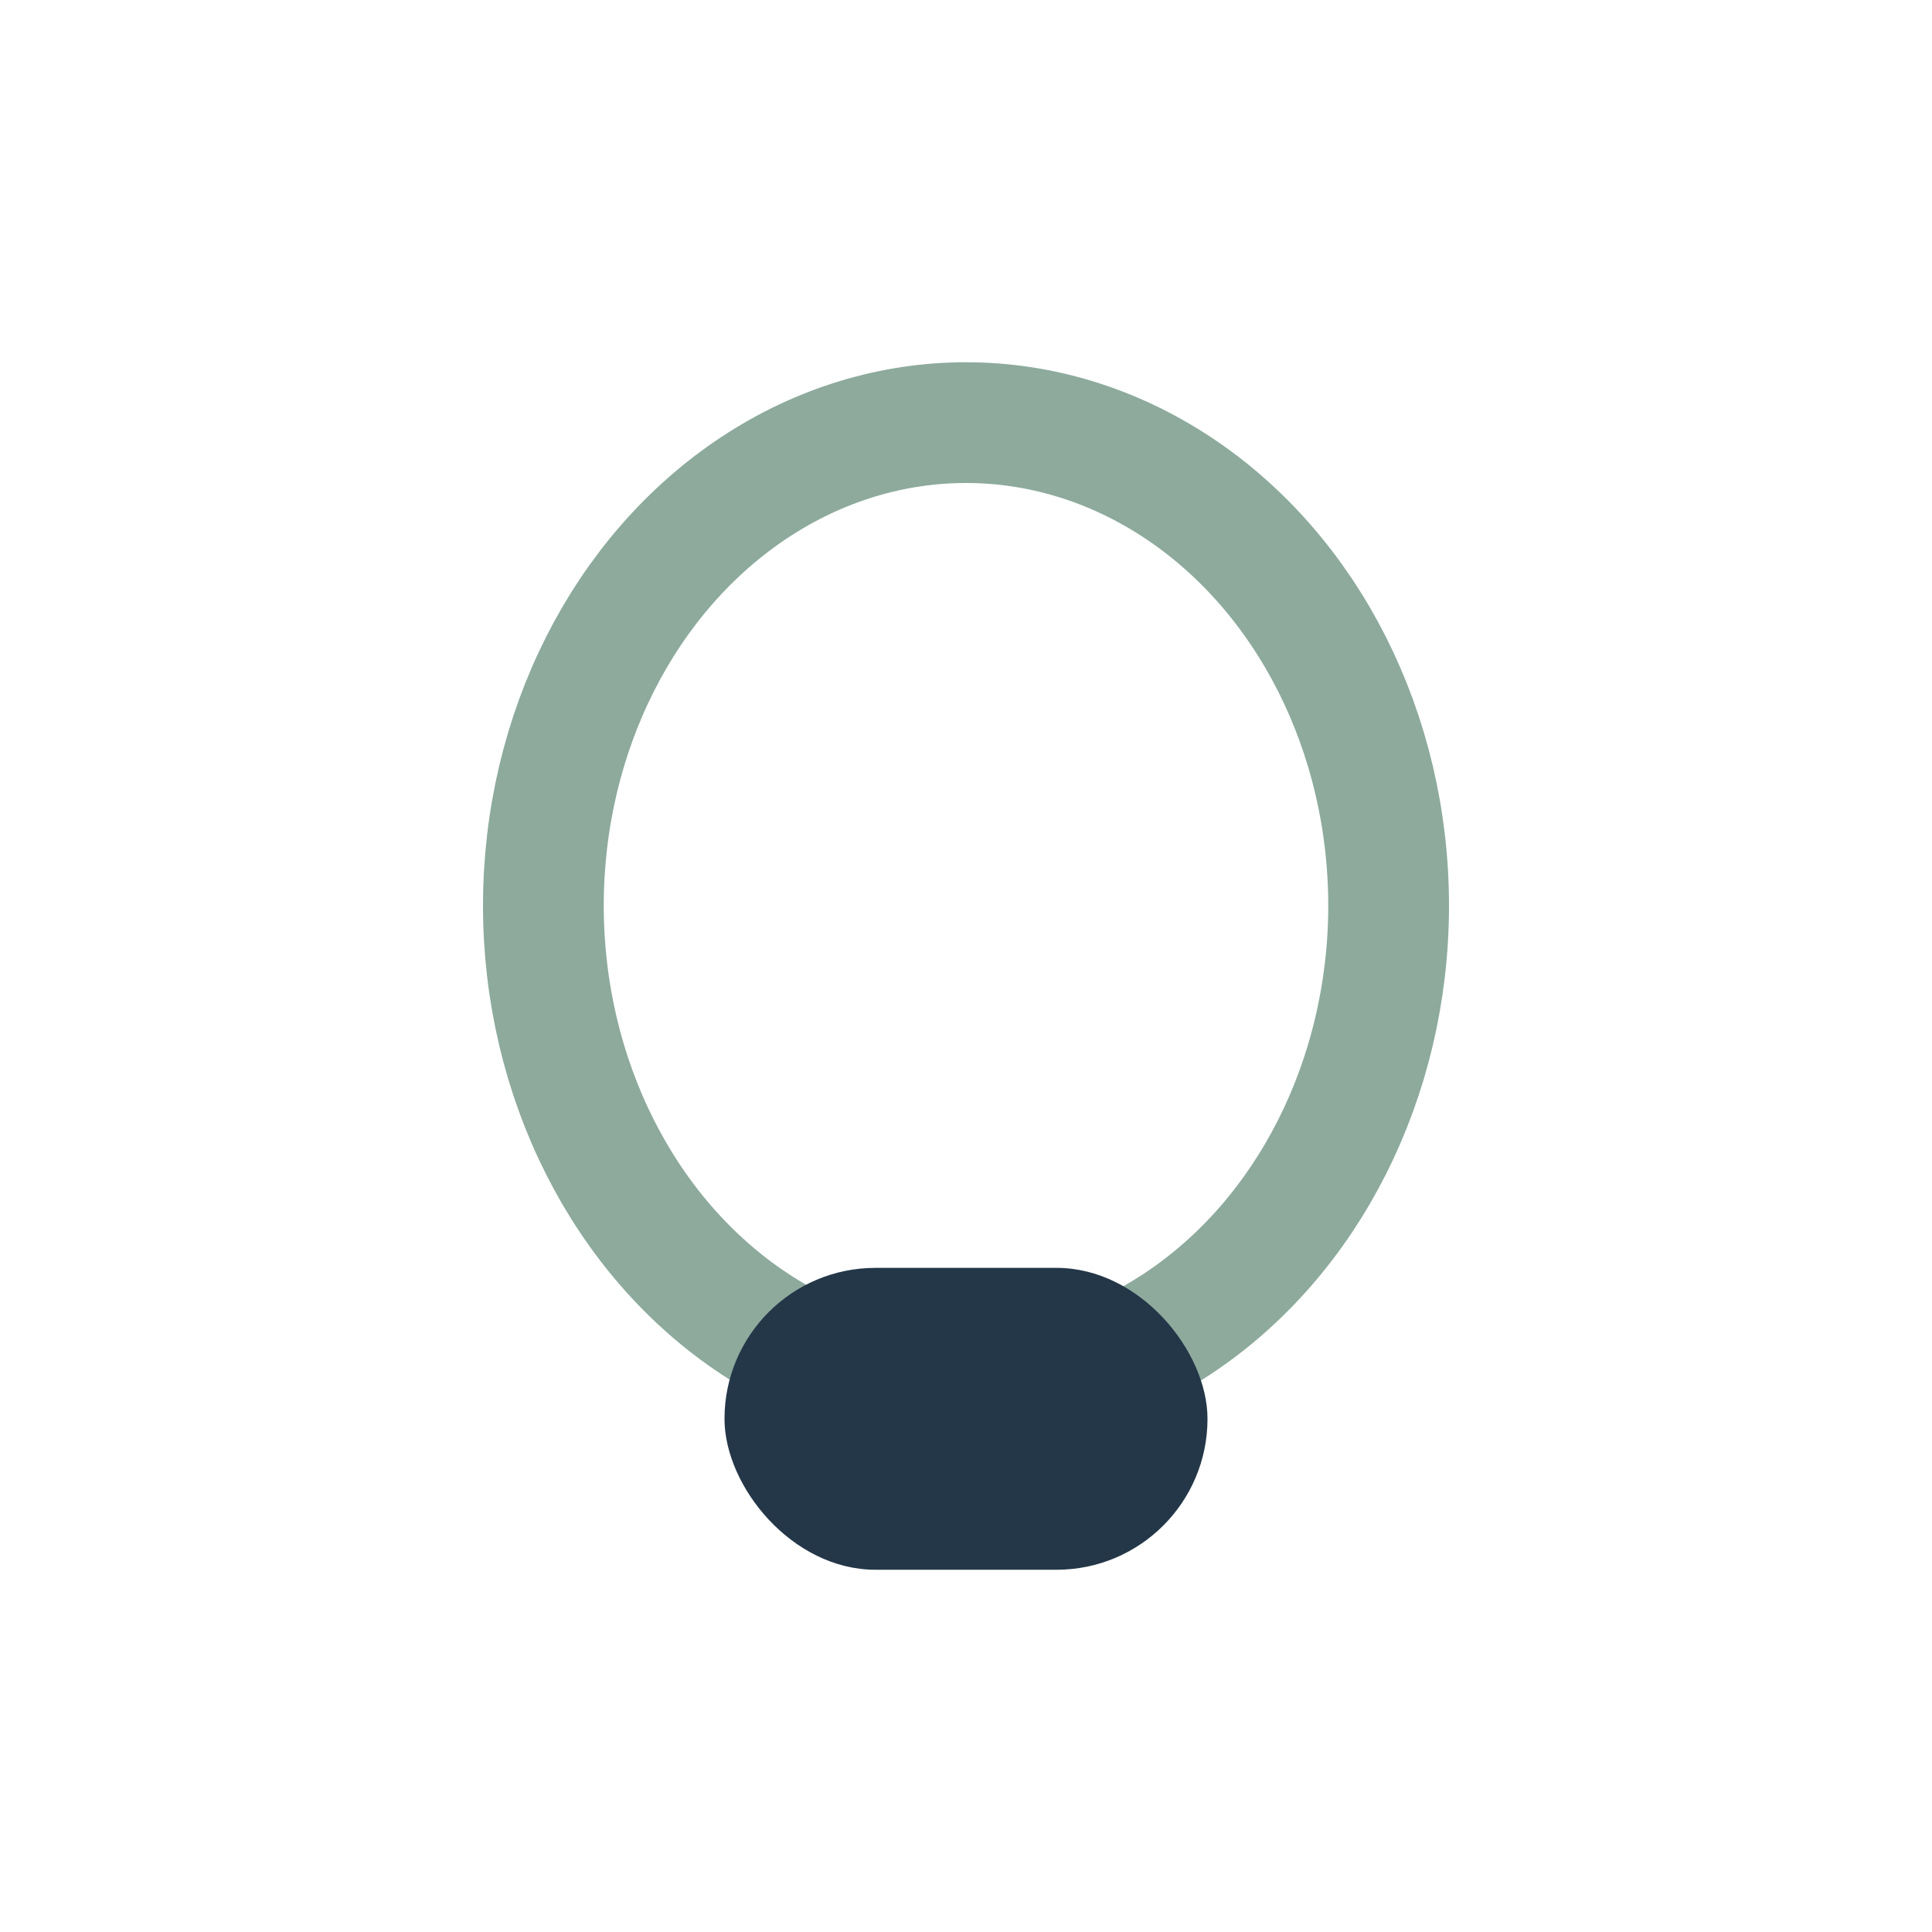
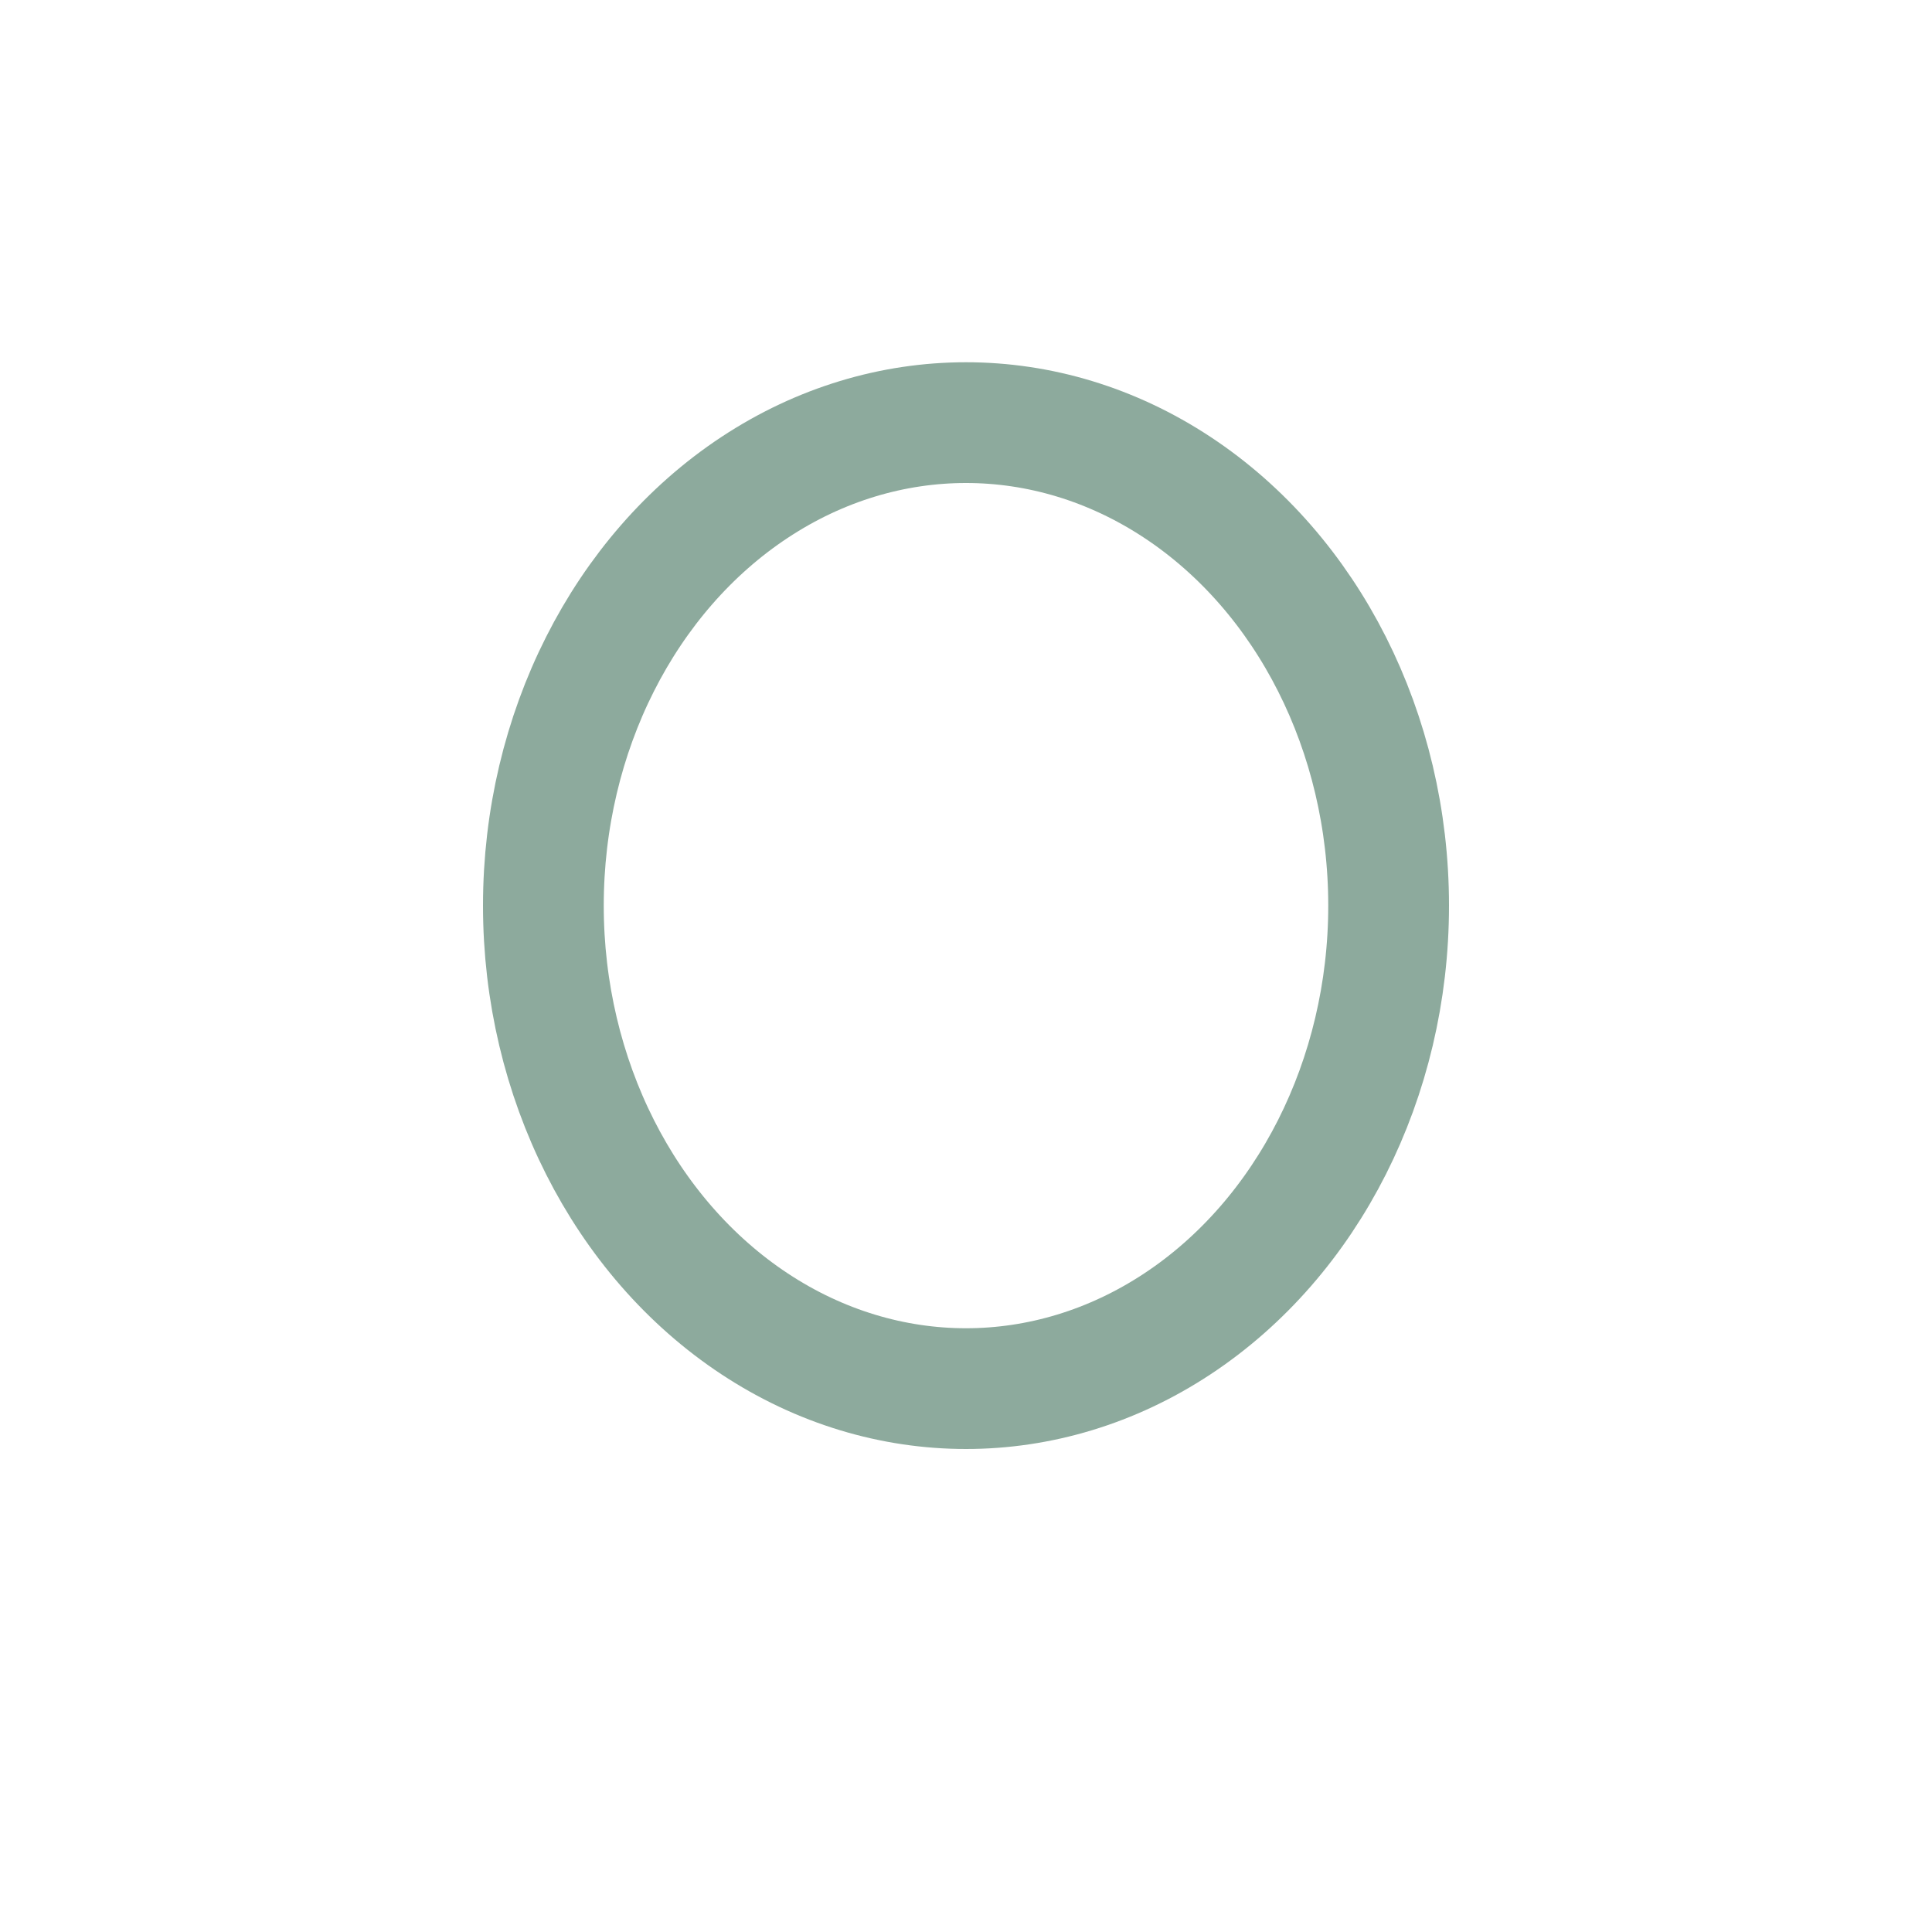
<svg xmlns="http://www.w3.org/2000/svg" width="32" height="32" viewBox="0 0 32 32">
  <ellipse cx="16" cy="15" rx="7" ry="8" fill="none" stroke="#8DAA9D" stroke-width="2" />
-   <rect x="12" y="21" width="8" height="5" rx="2.5" fill="#243748" />
</svg>